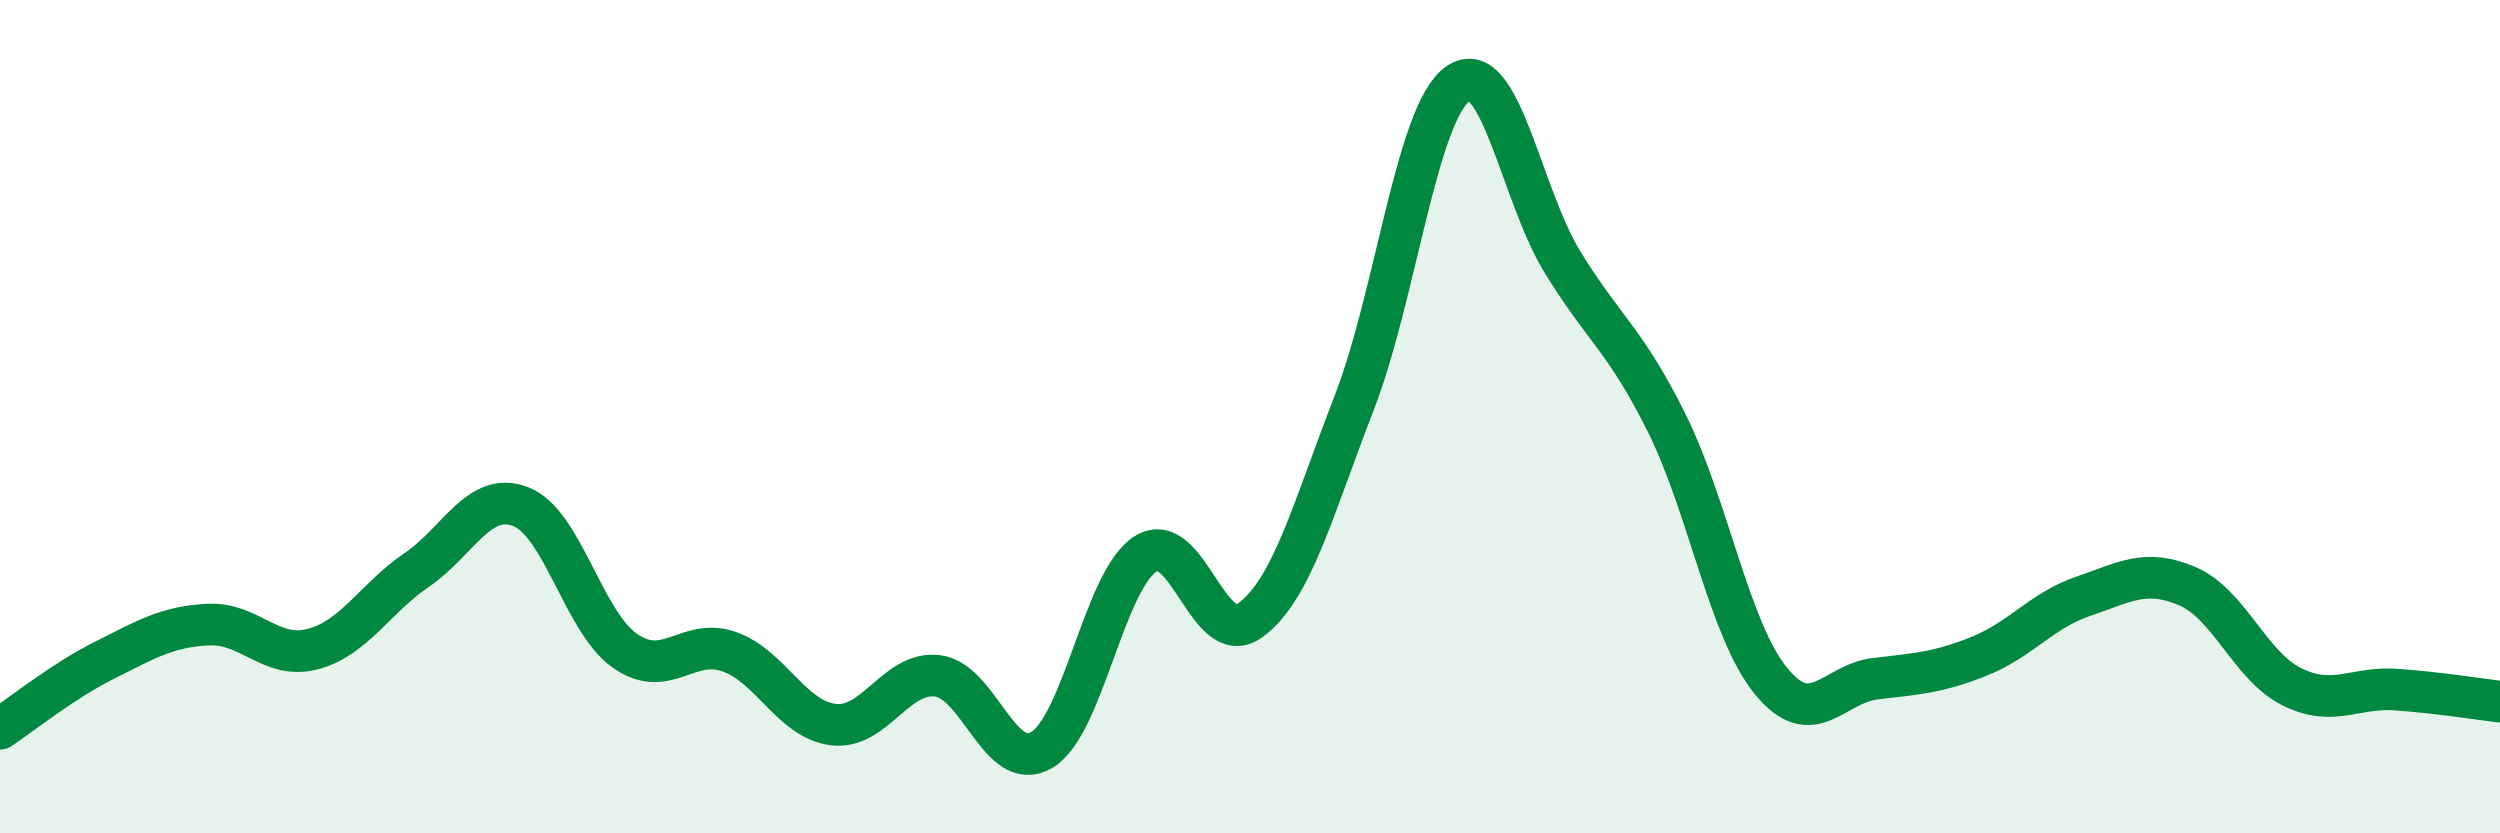
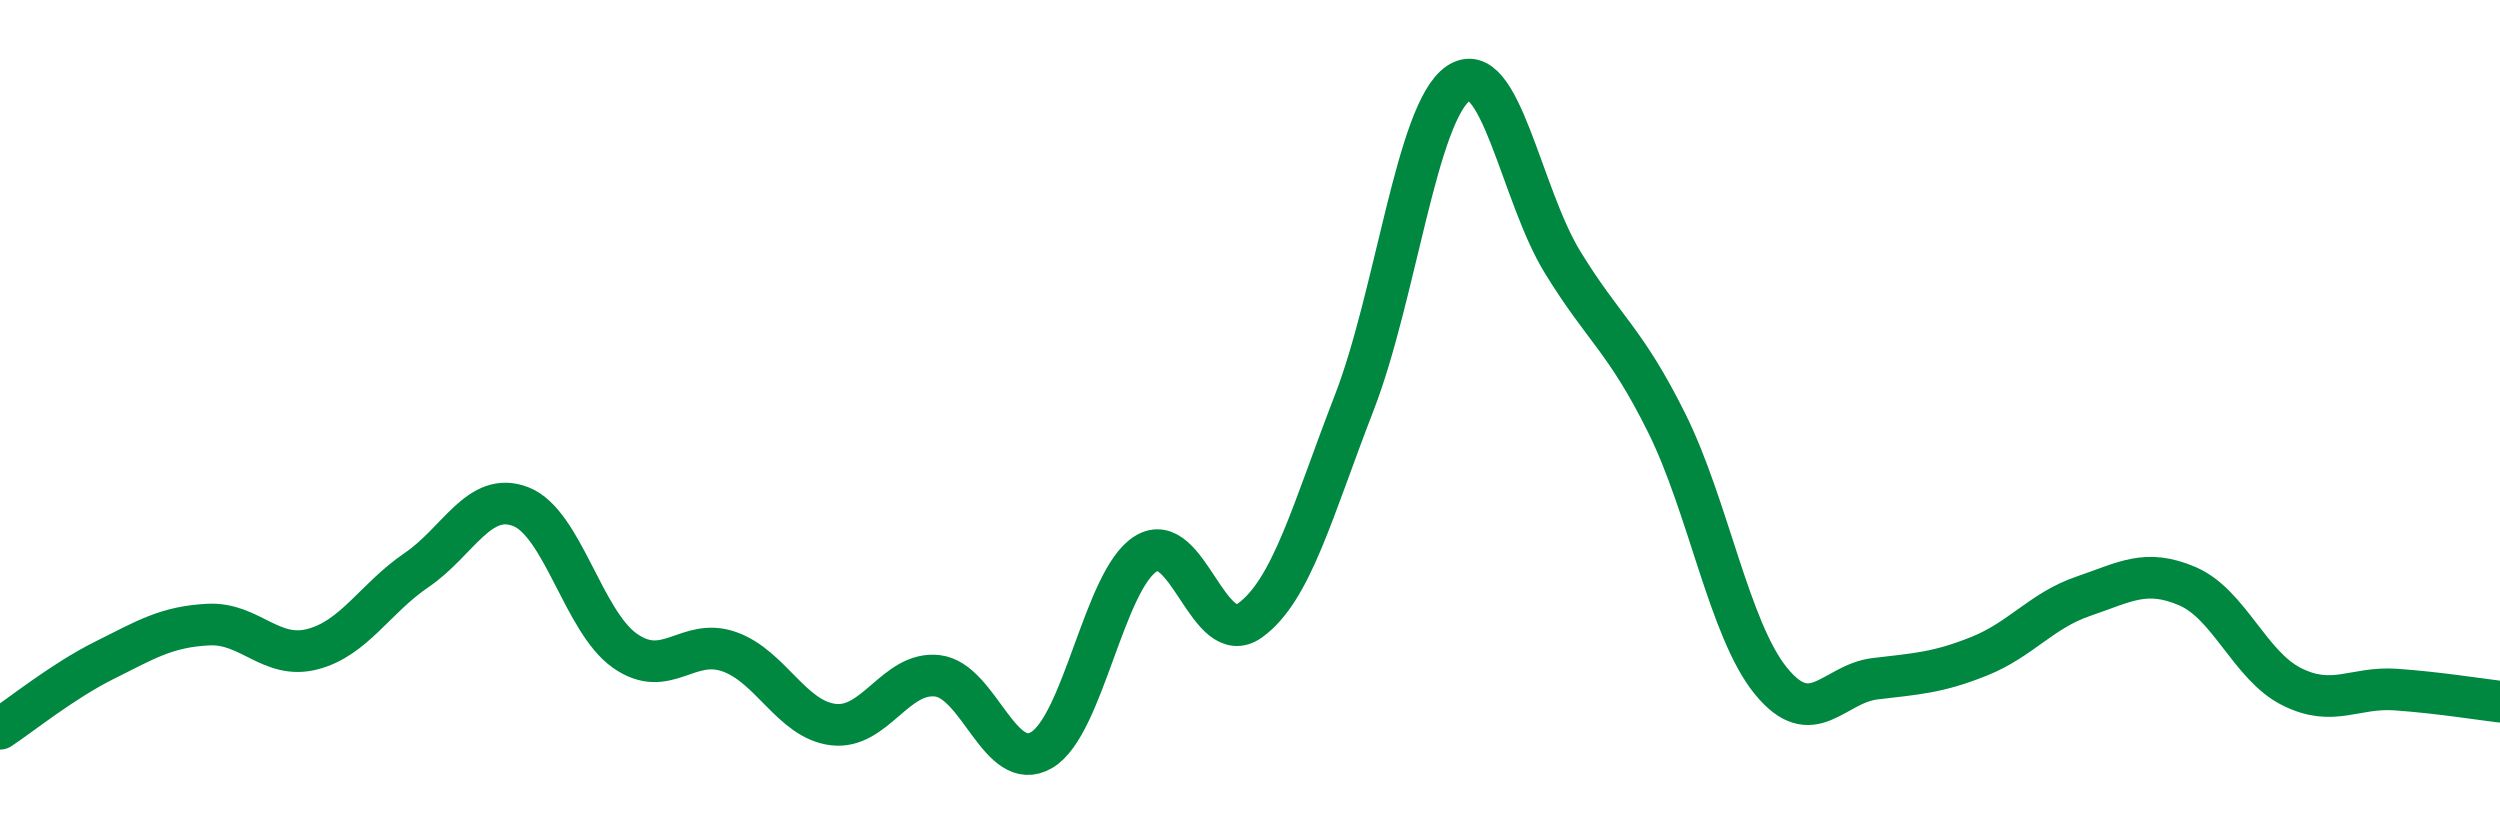
<svg xmlns="http://www.w3.org/2000/svg" width="60" height="20" viewBox="0 0 60 20">
-   <path d="M 0,17.49 C 0.5,17.16 1.5,16.35 2.5,15.85 C 3.5,15.35 4,15.04 5,14.99 C 6,14.94 6.5,15.84 7.5,15.58 C 8.5,15.32 9,14.36 10,13.68 C 11,13 11.5,11.77 12.5,12.16 C 13.5,12.55 14,14.92 15,15.62 C 16,16.32 16.5,15.29 17.5,15.64 C 18.5,15.99 19,17.27 20,17.39 C 21,17.51 21.5,16.1 22.5,16.22 C 23.5,16.34 24,18.59 25,18 C 26,17.41 26.5,13.91 27.5,13.29 C 28.5,12.67 29,15.61 30,14.89 C 31,14.17 31.5,12.25 32.5,9.67 C 33.5,7.09 34,2.68 35,2 C 36,1.32 36.5,4.66 37.5,6.29 C 38.5,7.92 39,8.14 40,10.15 C 41,12.16 41.5,15.11 42.5,16.34 C 43.5,17.57 44,16.41 45,16.29 C 46,16.17 46.5,16.15 47.5,15.75 C 48.5,15.35 49,14.65 50,14.31 C 51,13.97 51.5,13.64 52.5,14.07 C 53.5,14.5 54,15.98 55,16.48 C 56,16.98 56.5,16.48 57.5,16.55 C 58.5,16.62 59.5,16.78 60,16.84L60 20L0 20Z" fill="#008740" opacity="0.1" stroke-linecap="round" stroke-linejoin="round" />
  <path d="M 0,17.49 C 0.5,17.16 1.5,16.35 2.5,15.85 C 3.5,15.35 4,15.04 5,14.99 C 6,14.94 6.5,15.84 7.5,15.58 C 8.5,15.32 9,14.36 10,13.68 C 11,13 11.5,11.77 12.5,12.16 C 13.5,12.55 14,14.92 15,15.62 C 16,16.32 16.5,15.29 17.5,15.64 C 18.5,15.99 19,17.27 20,17.39 C 21,17.51 21.5,16.1 22.5,16.22 C 23.5,16.34 24,18.59 25,18 C 26,17.41 26.5,13.91 27.5,13.29 C 28.5,12.67 29,15.61 30,14.89 C 31,14.17 31.5,12.25 32.5,9.67 C 33.5,7.09 34,2.68 35,2 C 36,1.32 36.5,4.66 37.5,6.29 C 38.5,7.92 39,8.14 40,10.15 C 41,12.16 41.5,15.11 42.5,16.34 C 43.5,17.57 44,16.41 45,16.29 C 46,16.17 46.5,16.15 47.5,15.75 C 48.5,15.35 49,14.65 50,14.31 C 51,13.97 51.5,13.64 52.5,14.07 C 53.5,14.5 54,15.98 55,16.48 C 56,16.98 56.5,16.48 57.5,16.55 C 58.5,16.62 59.5,16.78 60,16.84" stroke="#008740" stroke-width="1" fill="none" stroke-linecap="round" stroke-linejoin="round" />
</svg>